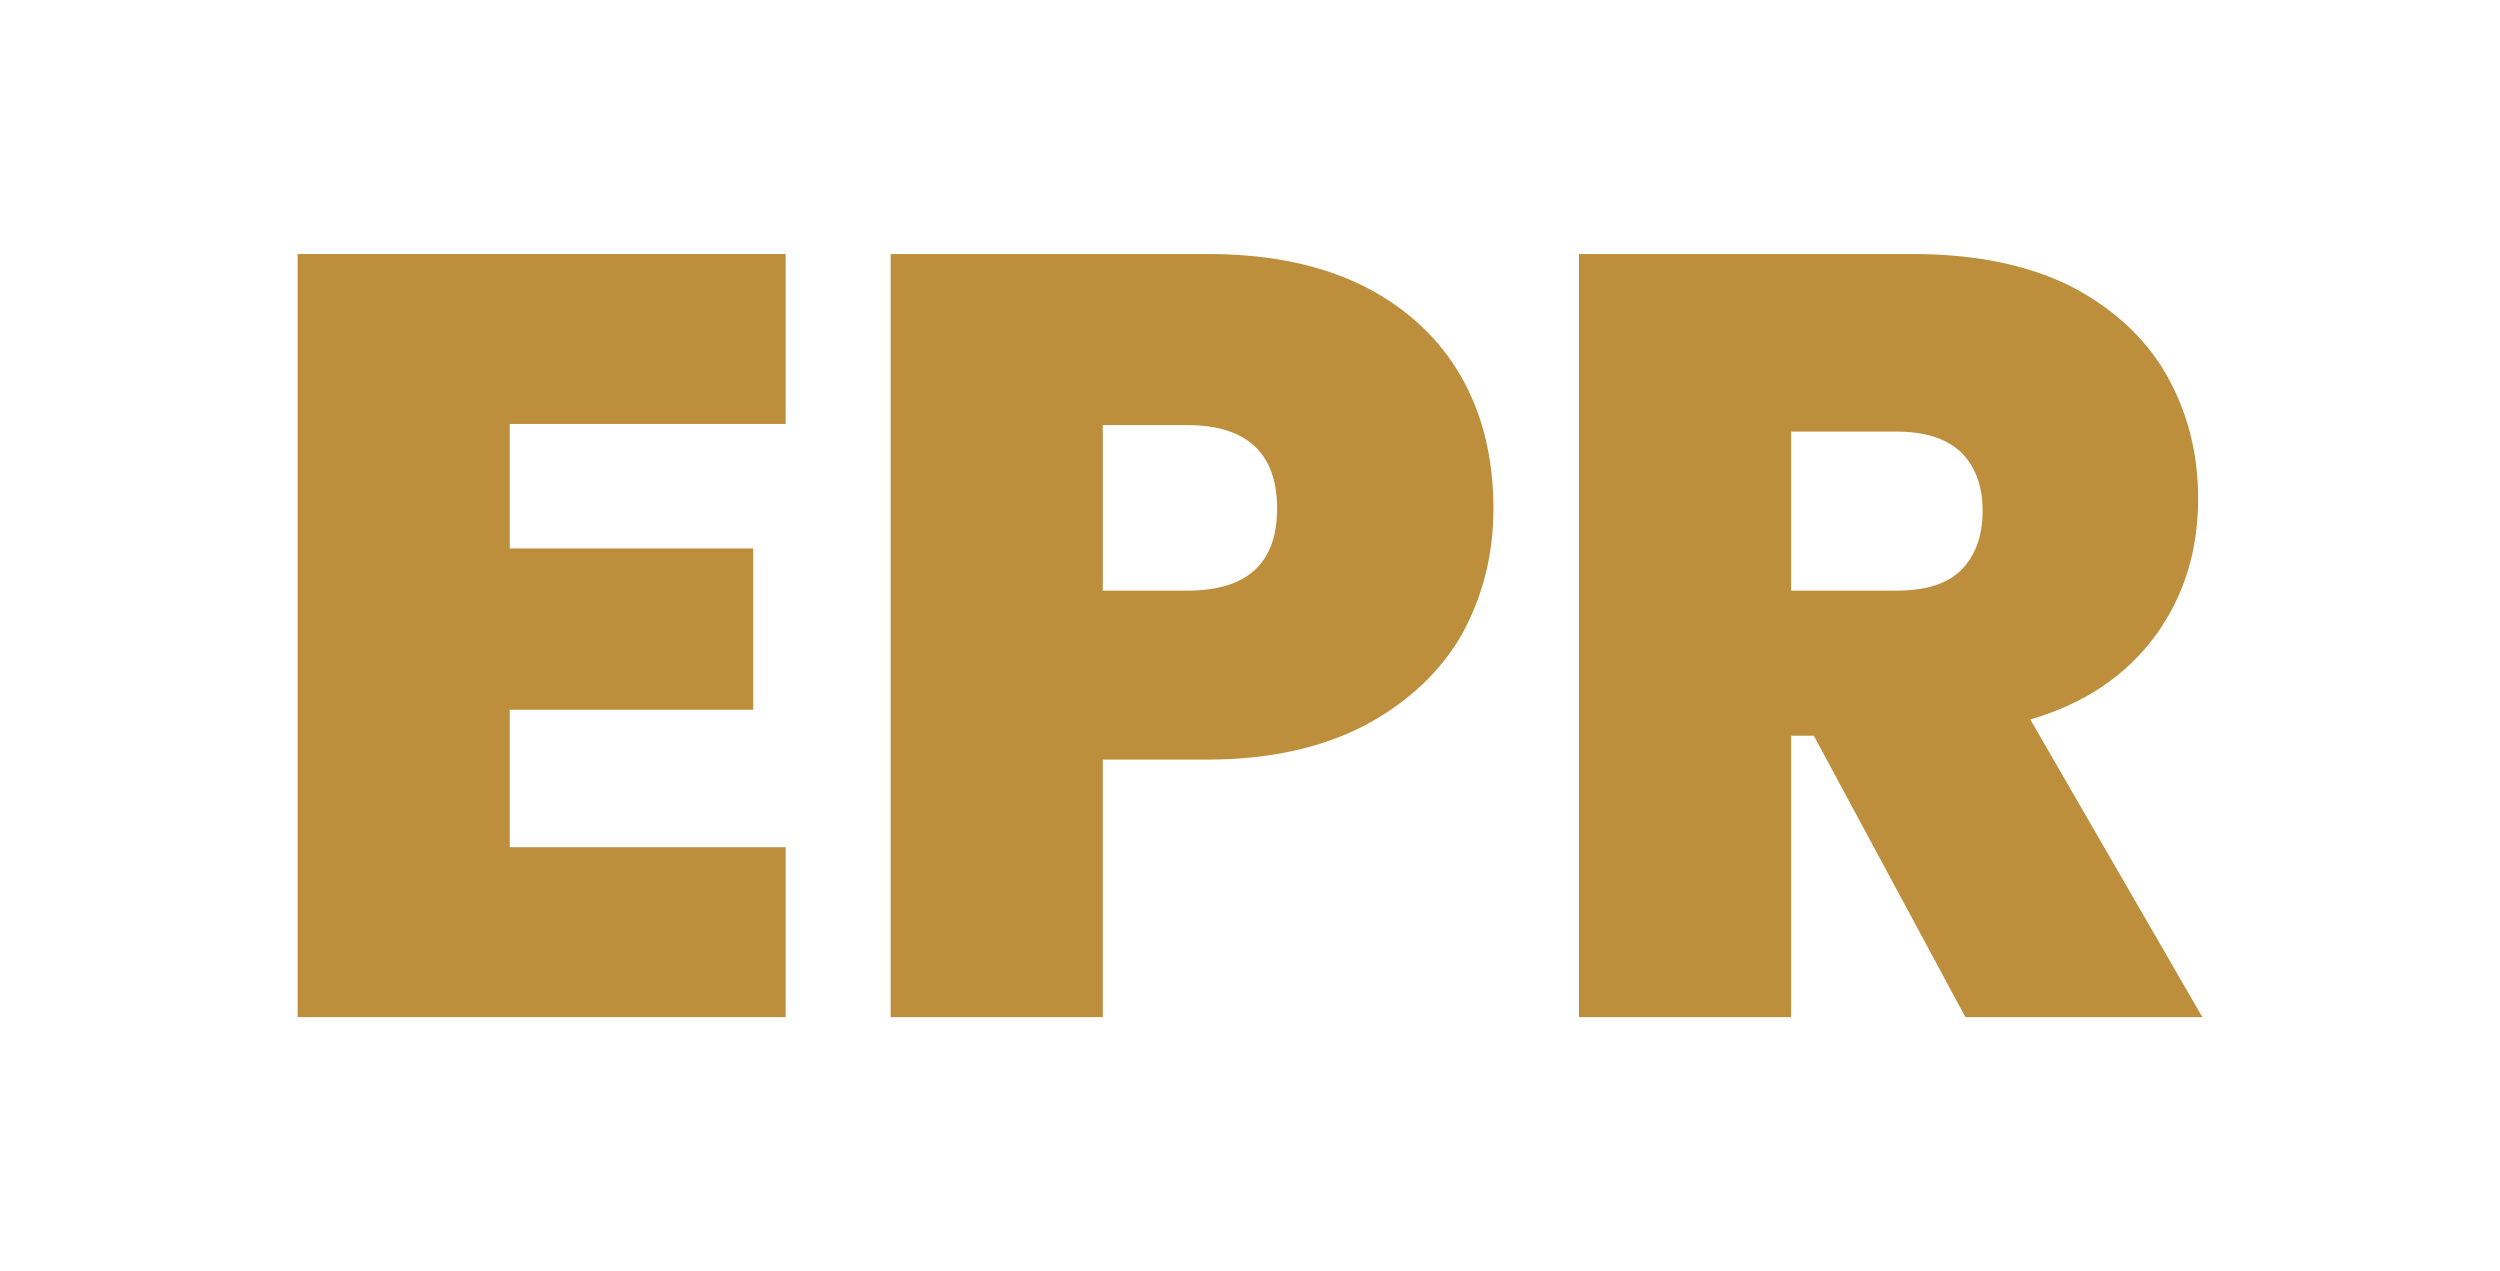
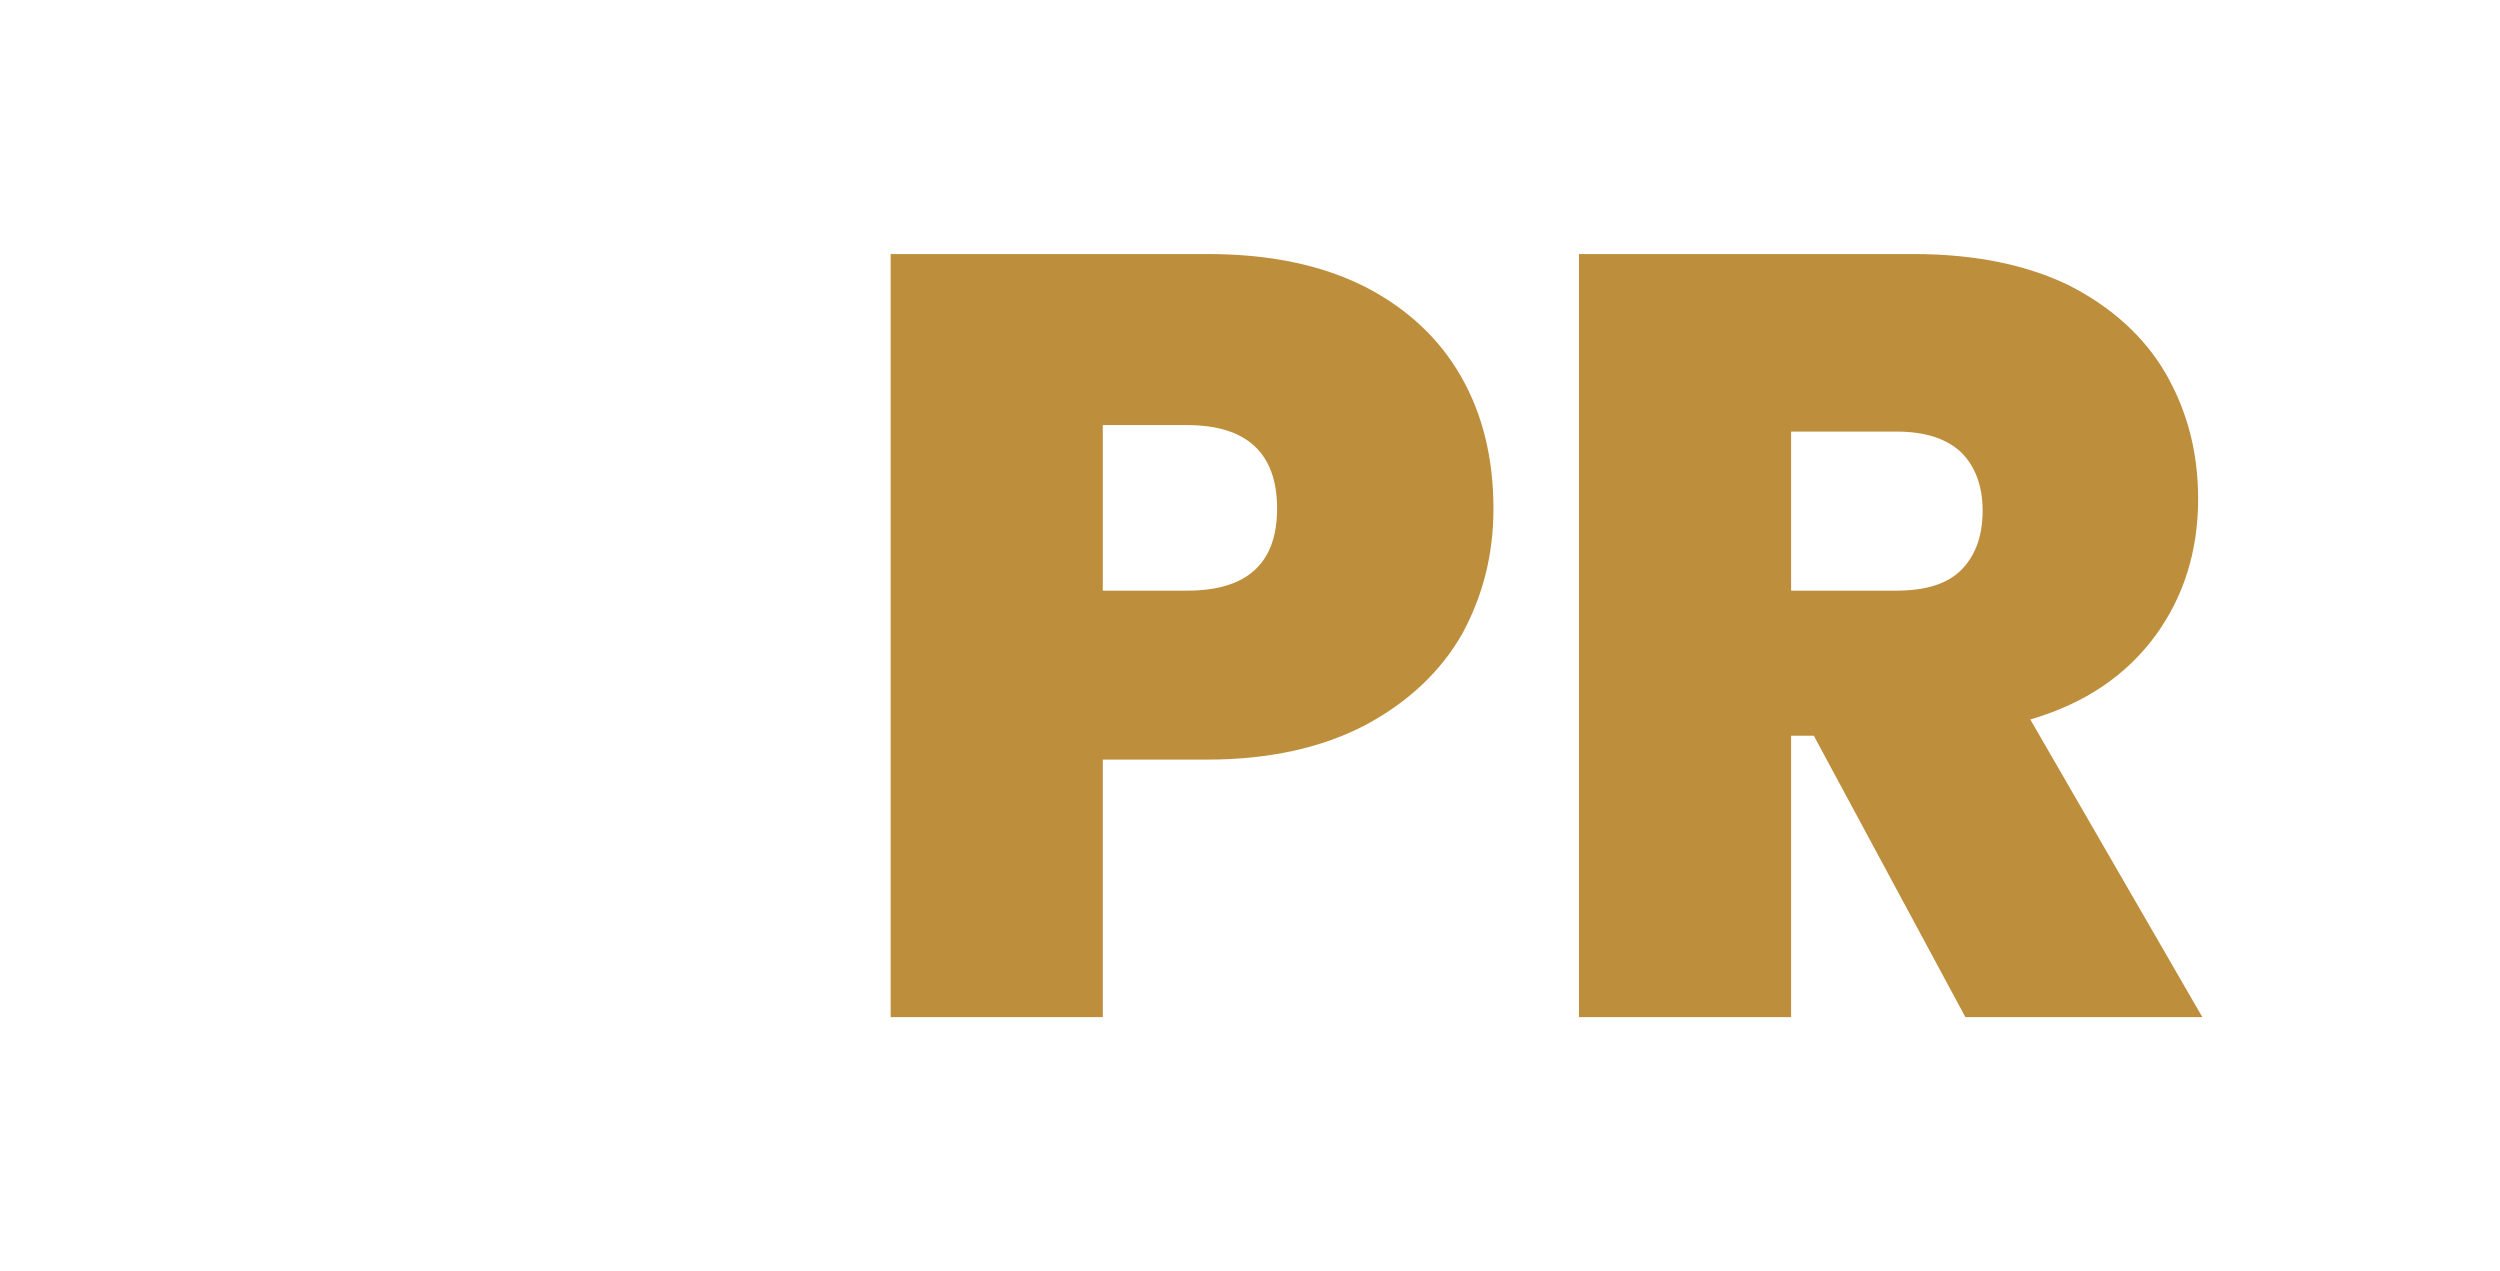
<svg xmlns="http://www.w3.org/2000/svg" xml:space="preserve" width="177px" height="90px" version="1.1" style="shape-rendering:geometricPrecision; text-rendering:geometricPrecision; image-rendering:optimizeQuality; fill-rule:evenodd; clip-rule:evenodd" viewBox="0 0 177 90.07">
  <defs>
    <style type="text/css">
   
    .fil1 {fill:none}
    .fil0 {fill:#BD8E3C;fill-rule:nonzero}
   
  </style>
  </defs>
  <g id="Layer_x0020_1">
-     <polygon class="fil0" points="36.05,30.04 36.05,38.86 53.3,38.86 53.3,50.29 36.05,50.29 36.05,60.03 55.6,60.03 55.6,72.07 21.02,72.07 21.02,18 55.6,18 55.6,30.04 " />
    <path id="_1" class="fil0" d="M105.75 36.03c0,3.29 -0.76,6.21 -2.22,8.89 -1.53,2.68 -3.83,4.83 -6.83,6.44 -3.06,1.61 -6.82,2.46 -11.19,2.46l-7.44 0 0 18.25 -15.03 0 0 -54.07 22.47 0c4.37,0 8.05,0.77 11.12,2.31 2.99,1.53 5.29,3.68 6.82,6.36 1.54,2.68 2.3,5.83 2.3,9.36zm-21.7 5.82c4.22,0 6.37,-1.91 6.37,-5.82 0,-3.92 -2.15,-5.91 -6.37,-5.91l-5.98 0 0 11.73 5.98 0z" />
    <path id="_2" class="fil0" d="M139.19 72.07l-10.74 -19.94 -1.61 0 0 19.94 -15.03 0 0 -54.07 23.7 0c4.37,0 8.05,0.77 11.04,2.23 2.99,1.53 5.29,3.6 6.82,6.21 1.54,2.68 2.31,5.6 2.31,8.9 0,3.68 -1,6.9 -3,9.66 -2.07,2.83 -4.98,4.83 -8.89,5.98l12.19 21.09 -16.79 0zm-12.35 -30.22l7.44 0c2.07,0 3.6,-0.46 4.6,-1.45 1,-1 1.53,-2.38 1.53,-4.22 0,-1.76 -0.53,-3.15 -1.53,-4.14 -1.07,-1 -2.61,-1.46 -4.6,-1.46l-7.44 0 0 11.27z" />
    <rect class="fil1" width="177" height="90.07" />
  </g>
</svg>